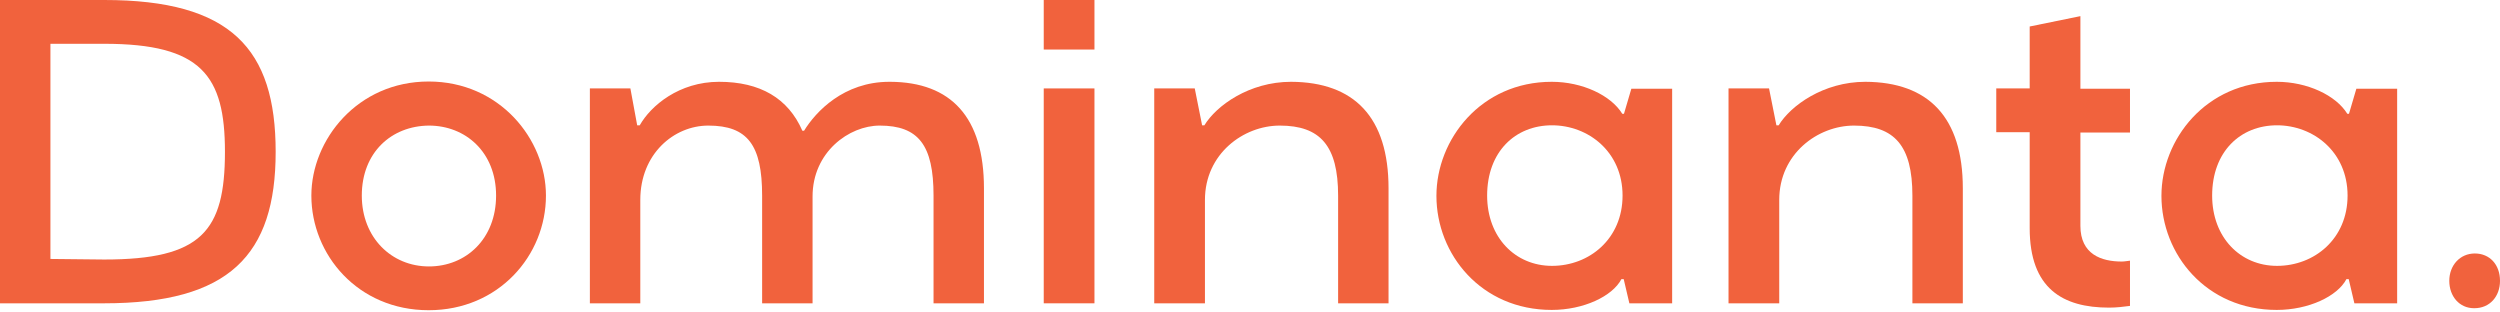
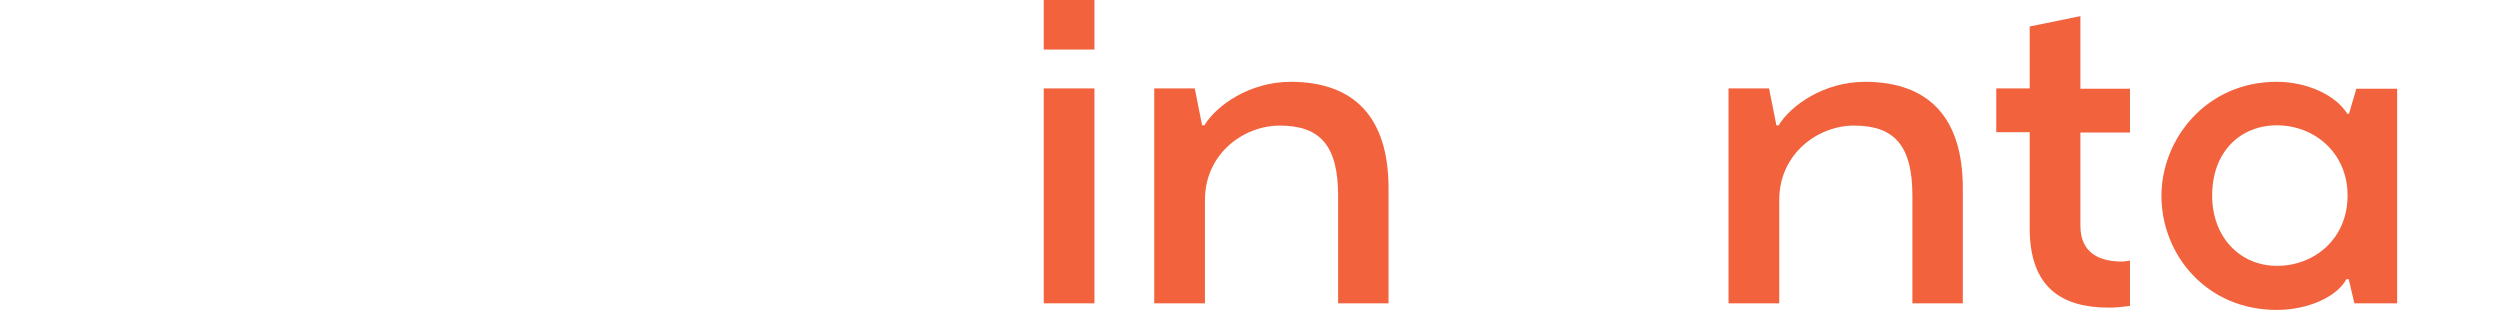
<svg xmlns="http://www.w3.org/2000/svg" width="200" height="25" viewBox="0 0 200 25" fill="none">
-   <path d="M22.053 12.144C22.053 20.416 18.336 24.265 8.318 24.265H0V0H8.341C18.472 0 22.053 3.894 22.053 12.144ZM17.996 12.144C17.996 6.037 16.115 3.503 8.341 3.503H4.034V20.716L8.341 20.762C16.115 20.762 17.996 18.504 17.996 12.144Z" fill="#F1623D" />
-   <path d="M24.909 15.646C24.909 11.176 28.604 6.521 34.293 6.521C39.959 6.521 43.676 11.13 43.676 15.646C43.676 20.439 39.891 24.817 34.293 24.817C28.626 24.817 24.909 20.37 24.909 15.646ZM28.944 15.646C28.944 19.011 31.324 21.315 34.316 21.315C37.285 21.315 39.687 19.103 39.687 15.646C39.687 12.167 37.239 10.047 34.316 10.047C31.324 10.07 28.944 12.19 28.944 15.646Z" fill="#F1623D" />
-   <path d="M78.717 15.07V24.264H74.683V15.646C74.683 11.614 73.481 10.047 70.376 10.047C67.928 10.047 65.005 12.167 65.005 15.715V24.264H60.97V15.646C60.97 11.614 59.814 10.047 56.664 10.047C53.921 10.047 51.224 12.305 51.224 15.992V24.264H47.19V7.074H50.431L50.975 10.024H51.179C52.063 8.457 54.329 6.544 57.525 6.544C60.812 6.544 63.055 7.858 64.189 10.461H64.325C65.254 8.941 67.498 6.544 71.147 6.544H71.215C76.088 6.567 78.717 9.379 78.717 15.07Z" fill="#F1623D" />
-   <path d="M87.557 3.963H83.499V0H87.557V3.963ZM87.557 24.265H83.499V7.074H87.557V24.265Z" fill="#F1623D" />
+   <path d="M87.557 3.963H83.499V0H87.557ZM87.557 24.265H83.499V7.074H87.557V24.265Z" fill="#F1623D" />
  <path d="M111.083 15.07V24.264H107.049V15.646C107.049 11.66 105.621 10.047 102.38 10.047C99.479 10.047 96.396 12.305 96.396 15.992V24.264H92.339V7.074H95.58L96.169 10.024H96.351C97.303 8.457 99.932 6.544 103.286 6.544C108.341 6.567 111.083 9.379 111.083 15.07Z" fill="#F1623D" />
-   <path d="M133.772 7.074V24.264H130.349L129.896 22.329H129.714C128.989 23.711 126.677 24.794 124.139 24.794C118.495 24.794 114.914 20.347 114.914 15.669C114.914 11.153 118.472 6.544 124.139 6.544C126.587 6.544 128.876 7.627 129.782 9.102H129.918L130.508 7.097H133.772V7.074ZM129.805 15.646C129.805 12.144 127.063 10.024 124.161 10.024C121.215 10.024 118.971 12.144 118.971 15.646C118.971 18.988 121.215 21.269 124.161 21.269C127.153 21.269 129.805 19.103 129.805 15.646Z" fill="#F1623D" />
  <path d="M157.026 15.07V24.264H152.992V15.646C152.992 11.66 151.564 10.047 148.323 10.047C145.422 10.047 142.339 12.305 142.339 15.992V24.264H138.282V7.074H141.523L142.112 10.024H142.294C143.246 8.457 145.875 6.544 149.229 6.544C154.284 6.567 157.026 9.379 157.026 15.07Z" fill="#F1623D" />
  <path d="M170.399 24.472C169.878 24.541 169.334 24.61 168.722 24.61C165.027 24.61 162.375 23.089 162.375 18.25V10.577H159.701V7.074H162.375V2.12L166.432 1.291V7.097H170.399V10.6H166.432V18.066C166.432 20.347 168.11 20.923 169.742 20.923C169.946 20.923 170.195 20.877 170.399 20.854V24.472Z" fill="#F1623D" />
  <path d="M191.772 7.074V24.264H188.35L187.897 22.329H187.715C186.99 23.711 184.678 24.794 182.14 24.794C176.496 24.794 172.915 20.347 172.915 15.669C172.915 11.153 176.473 6.544 182.14 6.544C184.587 6.544 186.877 7.627 187.783 9.102H187.919L188.509 7.097H191.772V7.074ZM187.806 15.646C187.806 12.144 185.063 10.024 182.162 10.024C179.216 10.024 176.972 12.144 176.972 15.646C176.972 18.988 179.216 21.269 182.162 21.269C185.154 21.269 187.806 19.103 187.806 15.646Z" fill="#F1623D" />
-   <path d="M197.915 24.656C196.759 24.656 195.943 23.712 195.943 22.467C195.943 21.223 196.804 20.278 197.983 20.278C199.184 20.278 200 21.177 200 22.467C200 23.712 199.184 24.656 197.96 24.656H197.915Z" fill="#F1623D" />
</svg>